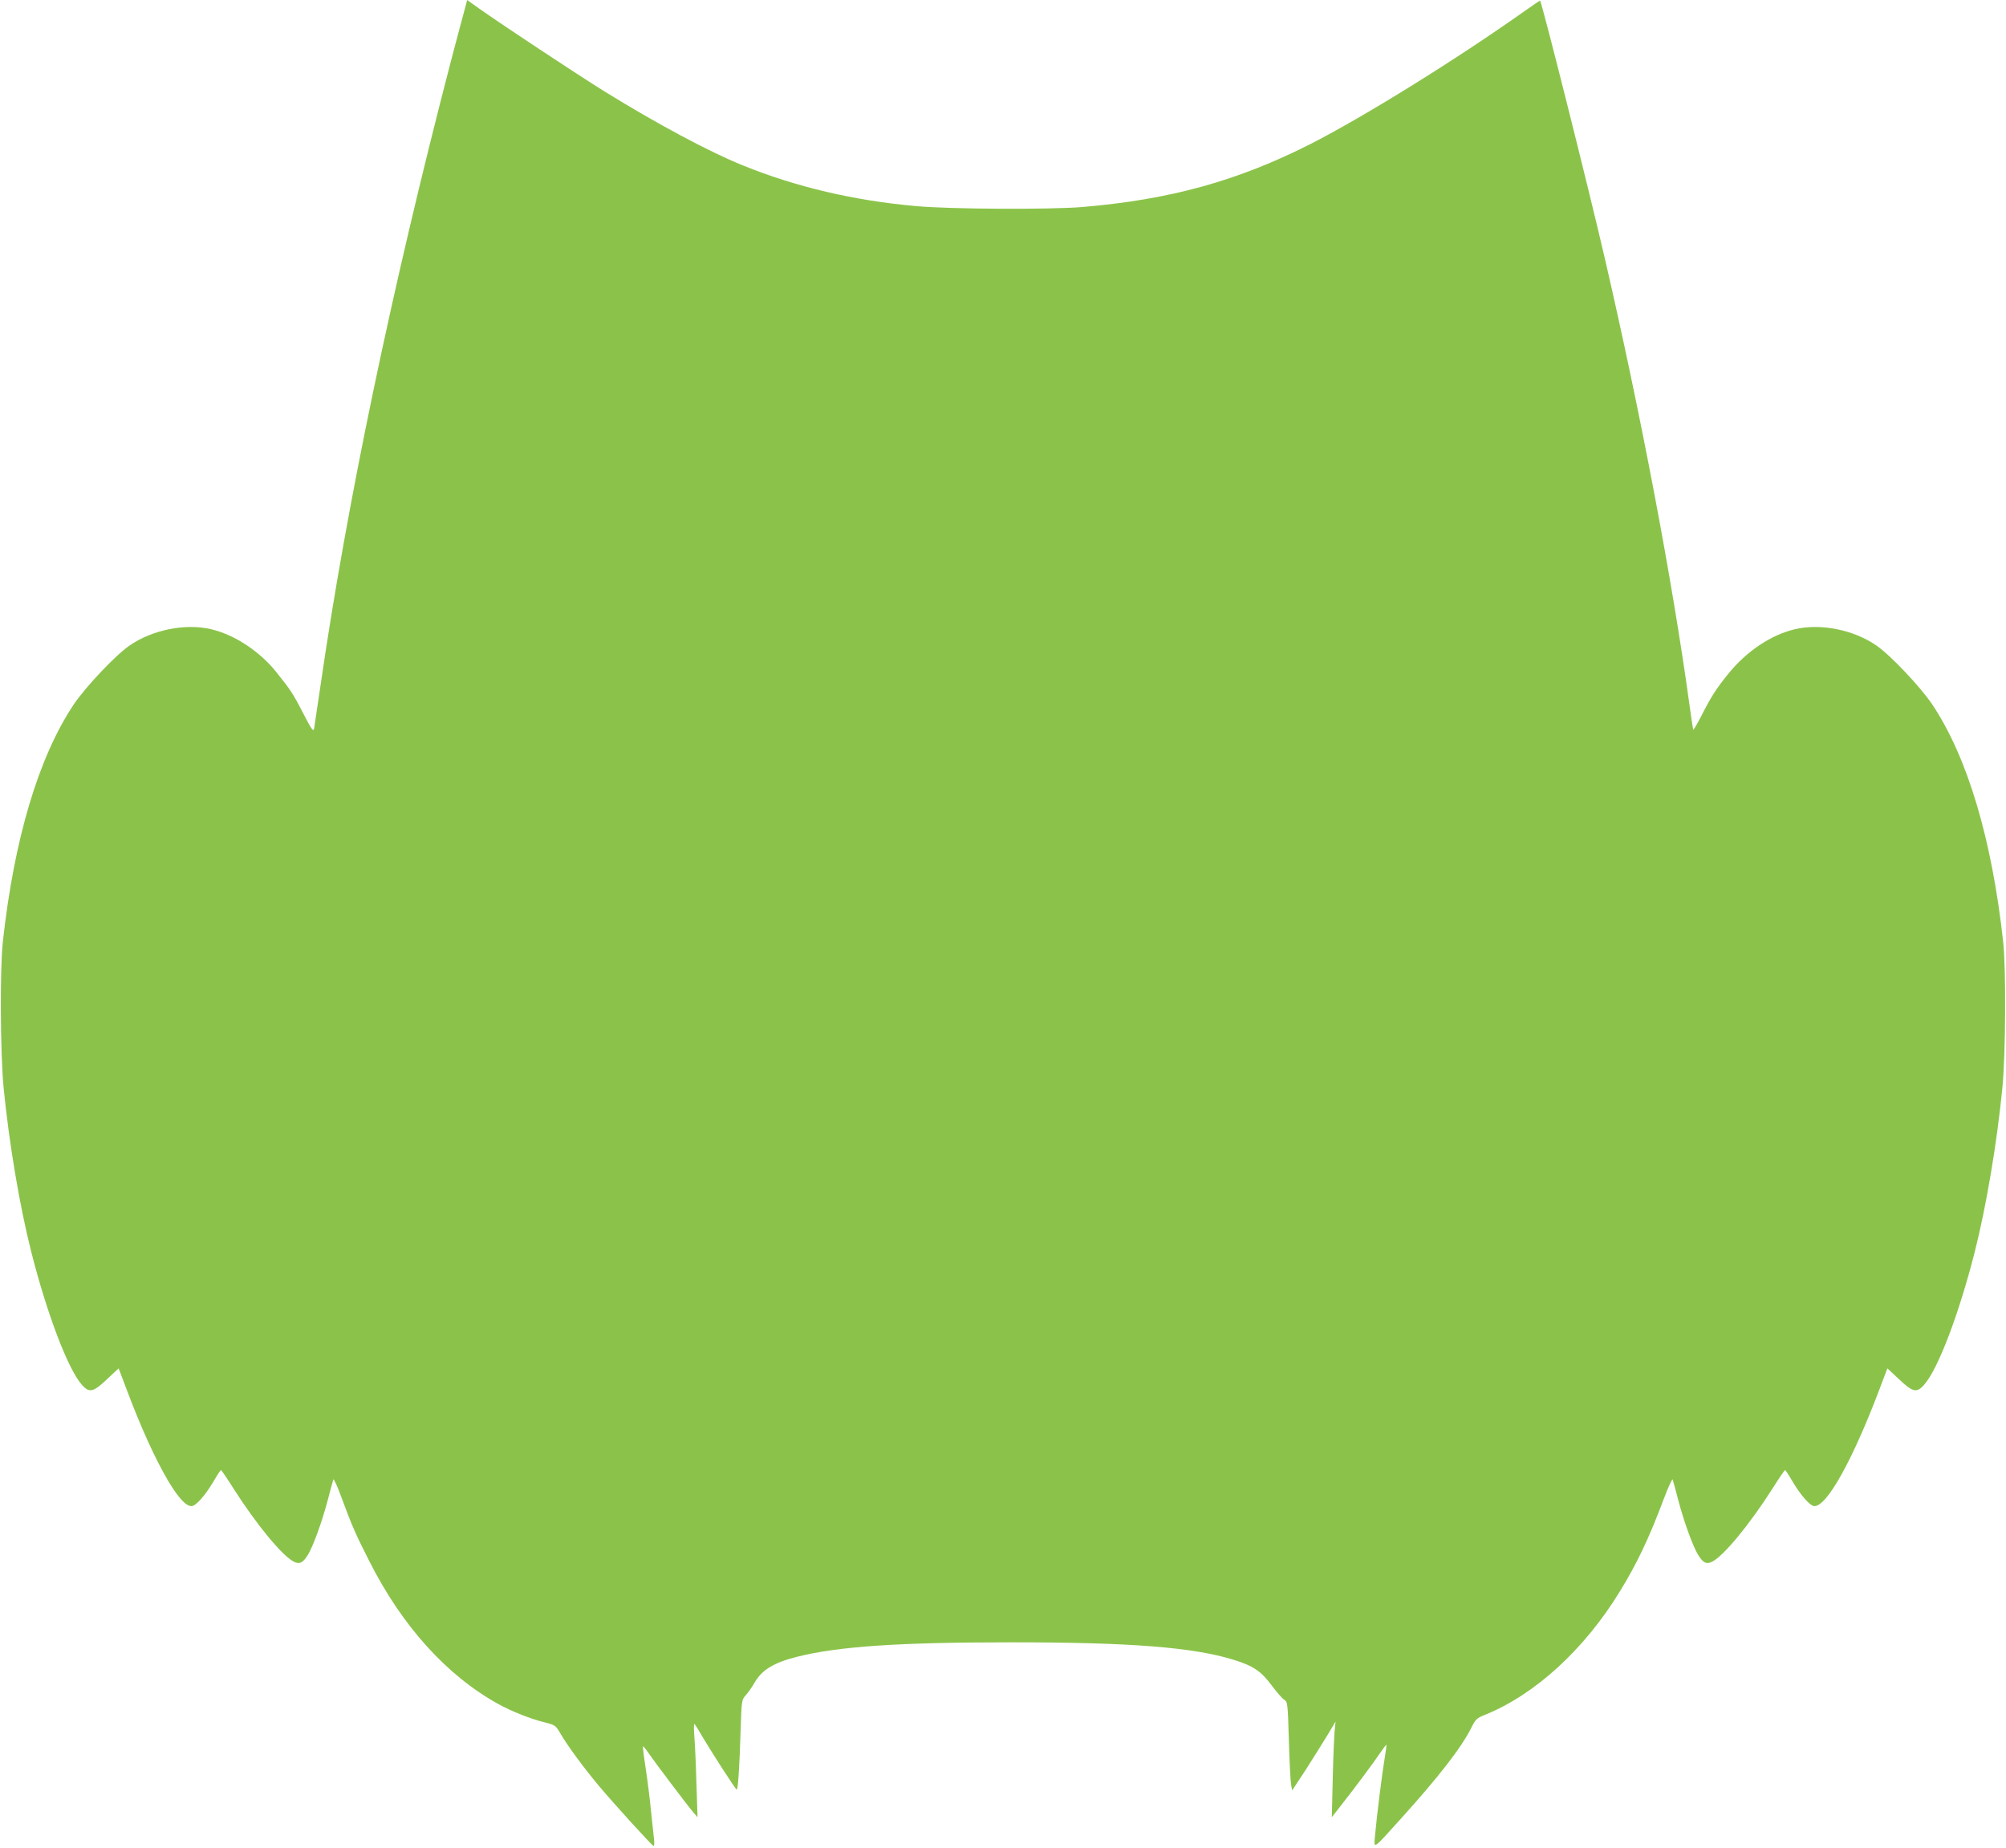
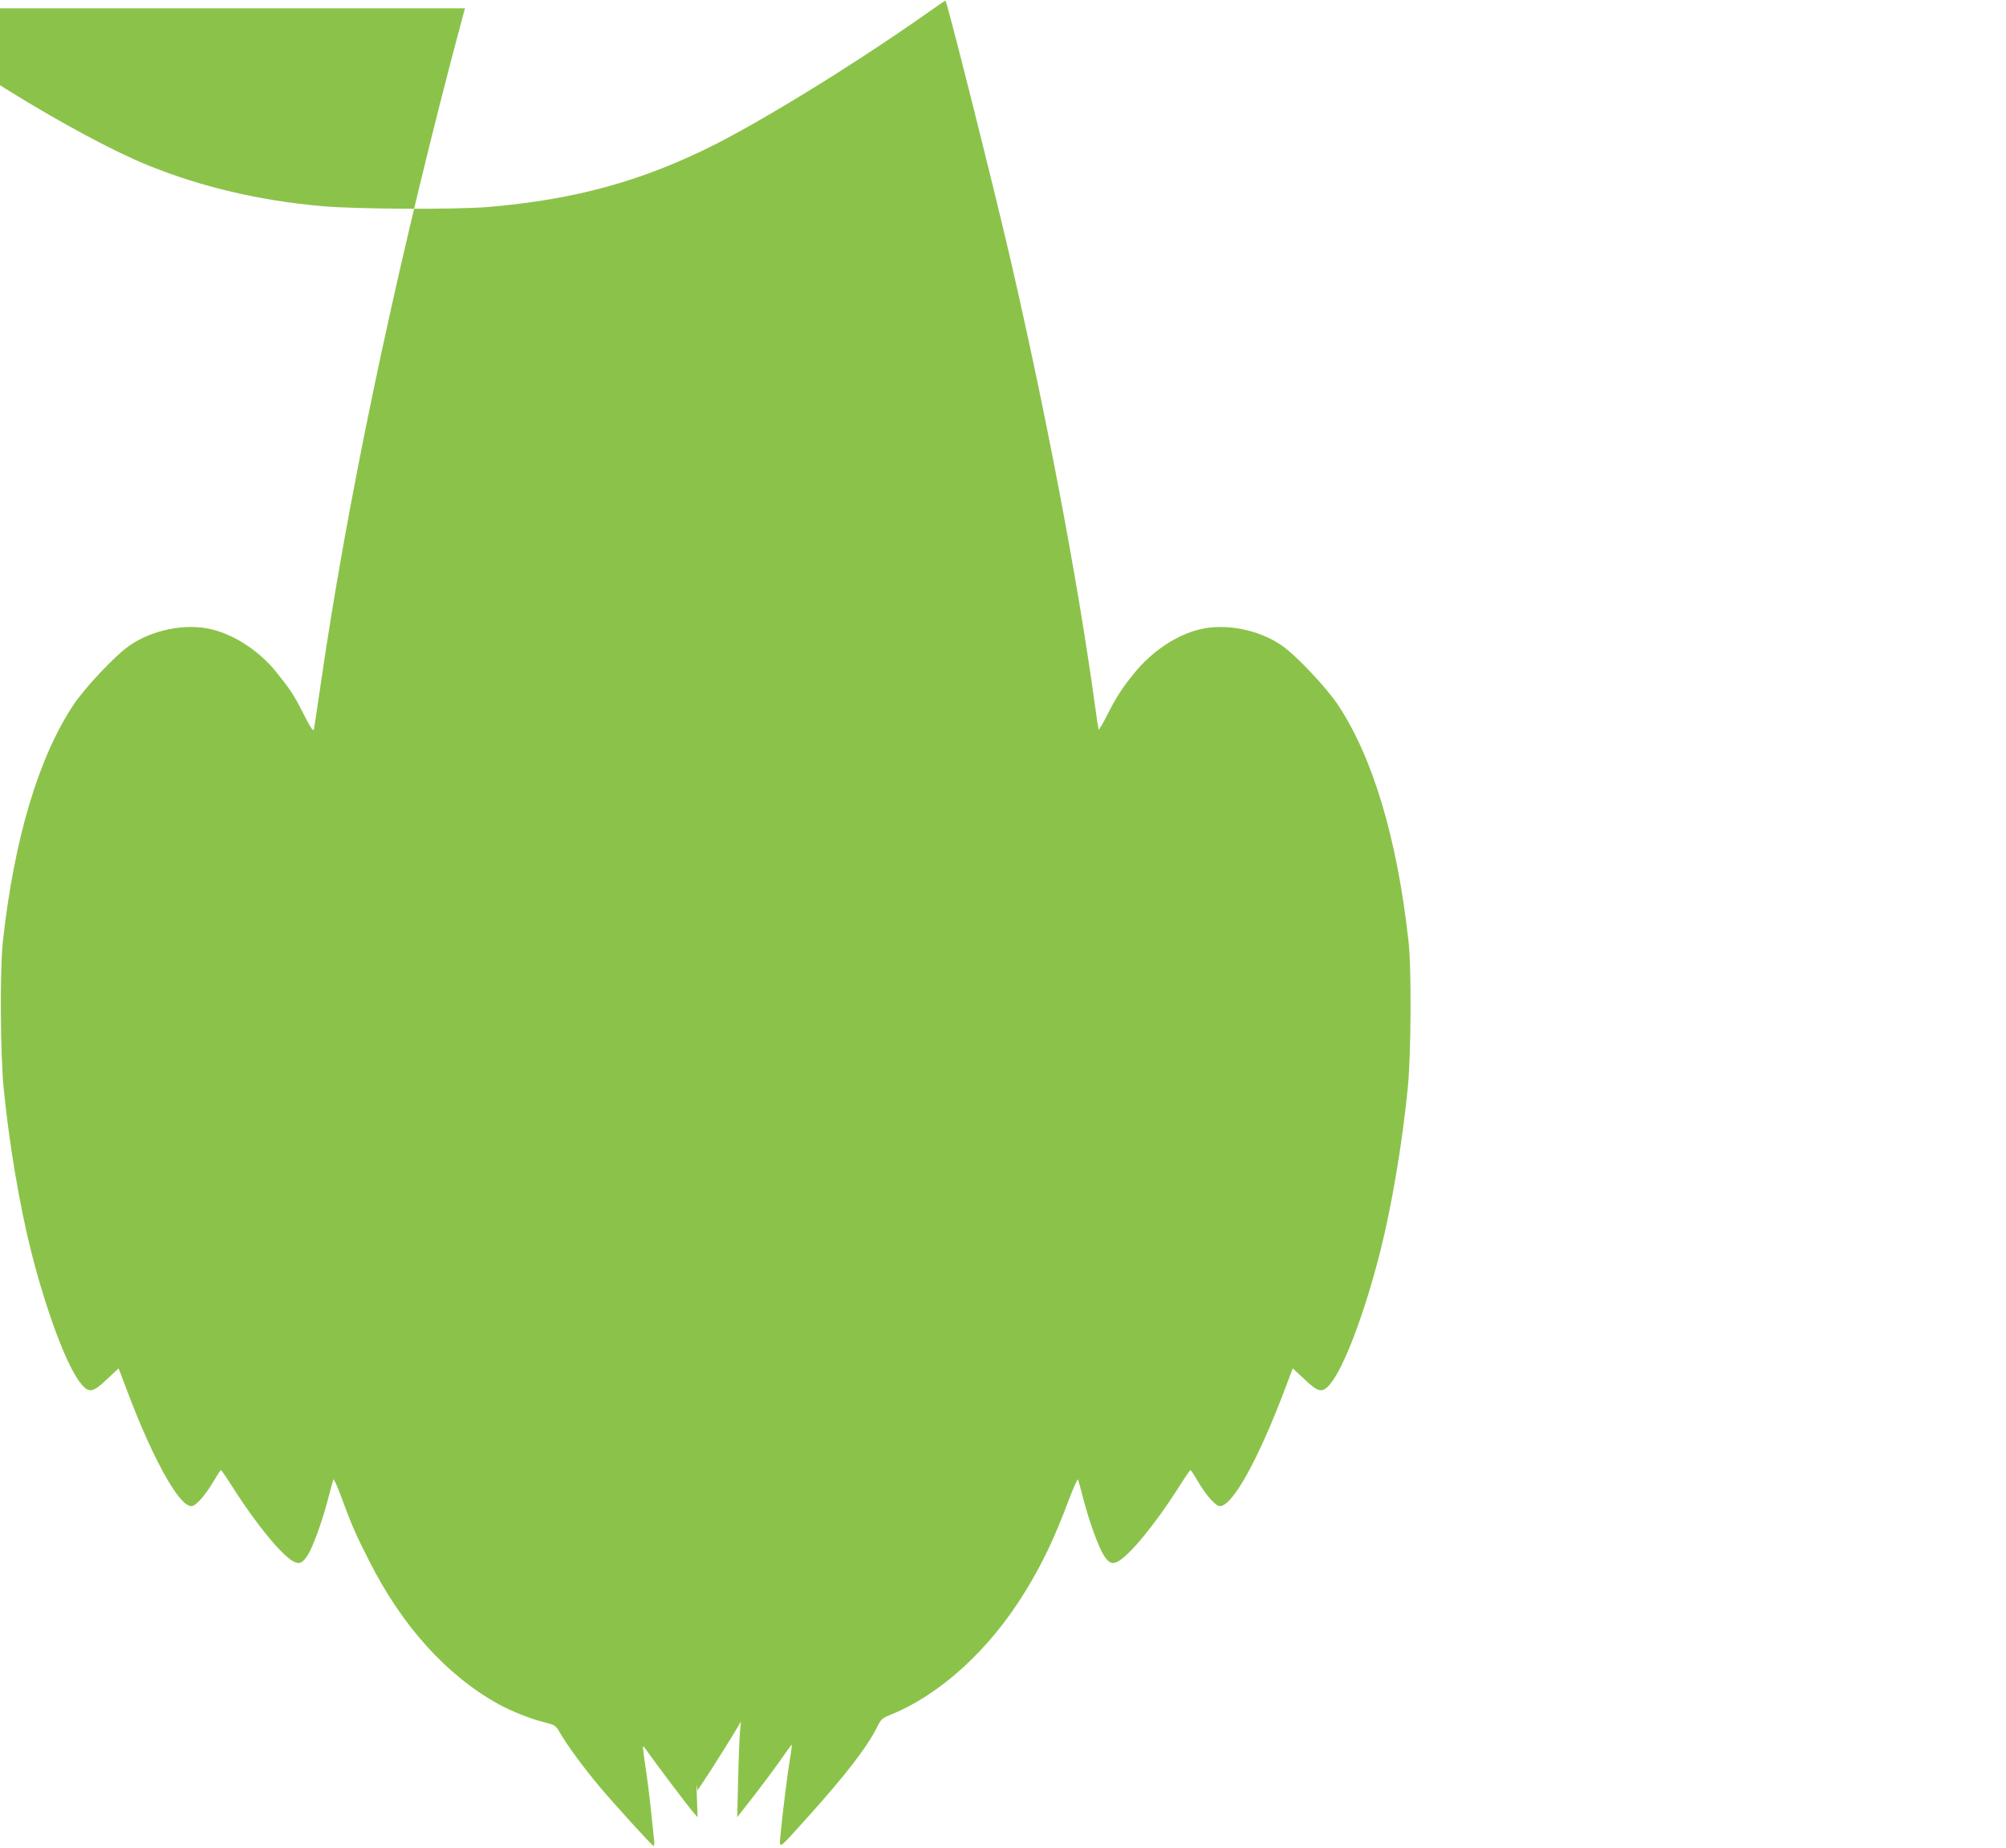
<svg xmlns="http://www.w3.org/2000/svg" version="1.0" width="1280pt" height="1179pt" viewBox="0 0 1280 1179" preserveAspectRatio="xMidYMid meet">
  <g transform="translate(0,1179) scale(0.1,-0.1)" fill="#8bc34a" stroke="none">
-     <path d="M2967 11737 c-8 -28 -49 -182 -91 -342 -377 -1449 -664 -2826 -831 -3980 -20 -137 -39 -261 -41 -275 -5 -20 -17 -3 -69 98 -65 127 -81 150 -173 265 -107 133 -266 237 -414 272 -164 39 -375 -3 -520 -103 -91 -62 -281 -264 -357 -376 -225 -337 -381 -859 -453 -1516 -19 -173 -16 -713 5 -930 35 -355 102 -753 176 -1046 100 -395 234 -748 322 -848 48 -56 74 -50 162 34 l74 69 48 -127 c96 -255 184 -448 268 -591 65 -108 113 -161 149 -161 27 0 86 66 140 157 23 40 45 73 48 73 3 0 39 -53 80 -118 146 -229 310 -428 384 -466 37 -19 58 -9 90 42 33 53 90 209 127 349 17 65 33 125 36 133 2 8 26 -43 52 -115 65 -177 91 -236 178 -407 209 -414 494 -729 823 -911 84 -46 203 -94 293 -116 72 -19 72 -19 106 -77 44 -75 146 -214 245 -332 95 -113 334 -376 346 -380 4 -2 6 14 4 35 -2 21 -11 106 -20 188 -8 83 -24 208 -35 279 -11 71 -18 130 -16 133 2 2 16 -15 31 -37 33 -49 255 -344 291 -385 l26 -30 -7 210 c-3 116 -9 249 -13 298 -4 48 -4 87 -1 87 3 0 23 -31 44 -68 60 -102 220 -351 227 -351 8 -1 18 148 25 384 6 189 7 190 34 220 15 17 39 51 53 76 48 84 123 130 274 168 263 66 649 92 1363 92 760 0 1161 -31 1420 -111 127 -39 177 -73 245 -165 31 -41 66 -82 79 -90 22 -15 23 -19 30 -258 4 -133 10 -260 14 -282 l7 -39 85 129 c46 72 108 171 138 220 l54 90 -6 -60 c-3 -33 -9 -170 -12 -305 l-6 -245 47 60 c87 110 221 289 260 348 21 31 40 56 41 54 2 -2 -3 -41 -11 -88 -15 -87 -49 -357 -61 -489 -8 -91 -19 -99 167 108 241 267 383 450 447 577 28 56 34 62 89 84 318 129 632 416 858 785 110 179 185 336 281 591 29 77 55 133 57 125 3 -8 19 -68 36 -133 37 -140 94 -296 127 -349 32 -51 53 -61 90 -42 74 38 238 237 384 466 41 65 77 118 80 118 3 0 25 -33 48 -73 54 -91 113 -157 140 -157 81 0 246 299 417 752 l48 127 74 -69 c88 -84 114 -90 162 -34 88 100 222 453 322 848 74 293 141 691 176 1046 21 217 24 757 5 930 -72 657 -228 1179 -453 1516 -76 112 -266 314 -357 376 -145 100 -356 142 -520 103 -152 -36 -308 -141 -423 -283 -79 -97 -114 -153 -174 -272 -27 -52 -49 -90 -51 -85 -2 6 -13 78 -24 160 -109 794 -310 1852 -540 2847 -106 458 -401 1632 -413 1644 -1 1 -47 -30 -102 -69 -444 -314 -1024 -673 -1365 -847 -465 -235 -895 -354 -1455 -401 -210 -17 -842 -14 -1060 6 -395 35 -766 122 -1106 260 -219 89 -549 266 -884 473 -172 107 -656 427 -797 527 l-77 55 -14 -53z" />
+     <path d="M2967 11737 c-8 -28 -49 -182 -91 -342 -377 -1449 -664 -2826 -831 -3980 -20 -137 -39 -261 -41 -275 -5 -20 -17 -3 -69 98 -65 127 -81 150 -173 265 -107 133 -266 237 -414 272 -164 39 -375 -3 -520 -103 -91 -62 -281 -264 -357 -376 -225 -337 -381 -859 -453 -1516 -19 -173 -16 -713 5 -930 35 -355 102 -753 176 -1046 100 -395 234 -748 322 -848 48 -56 74 -50 162 34 l74 69 48 -127 c96 -255 184 -448 268 -591 65 -108 113 -161 149 -161 27 0 86 66 140 157 23 40 45 73 48 73 3 0 39 -53 80 -118 146 -229 310 -428 384 -466 37 -19 58 -9 90 42 33 53 90 209 127 349 17 65 33 125 36 133 2 8 26 -43 52 -115 65 -177 91 -236 178 -407 209 -414 494 -729 823 -911 84 -46 203 -94 293 -116 72 -19 72 -19 106 -77 44 -75 146 -214 245 -332 95 -113 334 -376 346 -380 4 -2 6 14 4 35 -2 21 -11 106 -20 188 -8 83 -24 208 -35 279 -11 71 -18 130 -16 133 2 2 16 -15 31 -37 33 -49 255 -344 291 -385 l26 -30 -7 210 l7 -39 85 129 c46 72 108 171 138 220 l54 90 -6 -60 c-3 -33 -9 -170 -12 -305 l-6 -245 47 60 c87 110 221 289 260 348 21 31 40 56 41 54 2 -2 -3 -41 -11 -88 -15 -87 -49 -357 -61 -489 -8 -91 -19 -99 167 108 241 267 383 450 447 577 28 56 34 62 89 84 318 129 632 416 858 785 110 179 185 336 281 591 29 77 55 133 57 125 3 -8 19 -68 36 -133 37 -140 94 -296 127 -349 32 -51 53 -61 90 -42 74 38 238 237 384 466 41 65 77 118 80 118 3 0 25 -33 48 -73 54 -91 113 -157 140 -157 81 0 246 299 417 752 l48 127 74 -69 c88 -84 114 -90 162 -34 88 100 222 453 322 848 74 293 141 691 176 1046 21 217 24 757 5 930 -72 657 -228 1179 -453 1516 -76 112 -266 314 -357 376 -145 100 -356 142 -520 103 -152 -36 -308 -141 -423 -283 -79 -97 -114 -153 -174 -272 -27 -52 -49 -90 -51 -85 -2 6 -13 78 -24 160 -109 794 -310 1852 -540 2847 -106 458 -401 1632 -413 1644 -1 1 -47 -30 -102 -69 -444 -314 -1024 -673 -1365 -847 -465 -235 -895 -354 -1455 -401 -210 -17 -842 -14 -1060 6 -395 35 -766 122 -1106 260 -219 89 -549 266 -884 473 -172 107 -656 427 -797 527 l-77 55 -14 -53z" />
  </g>
</svg>